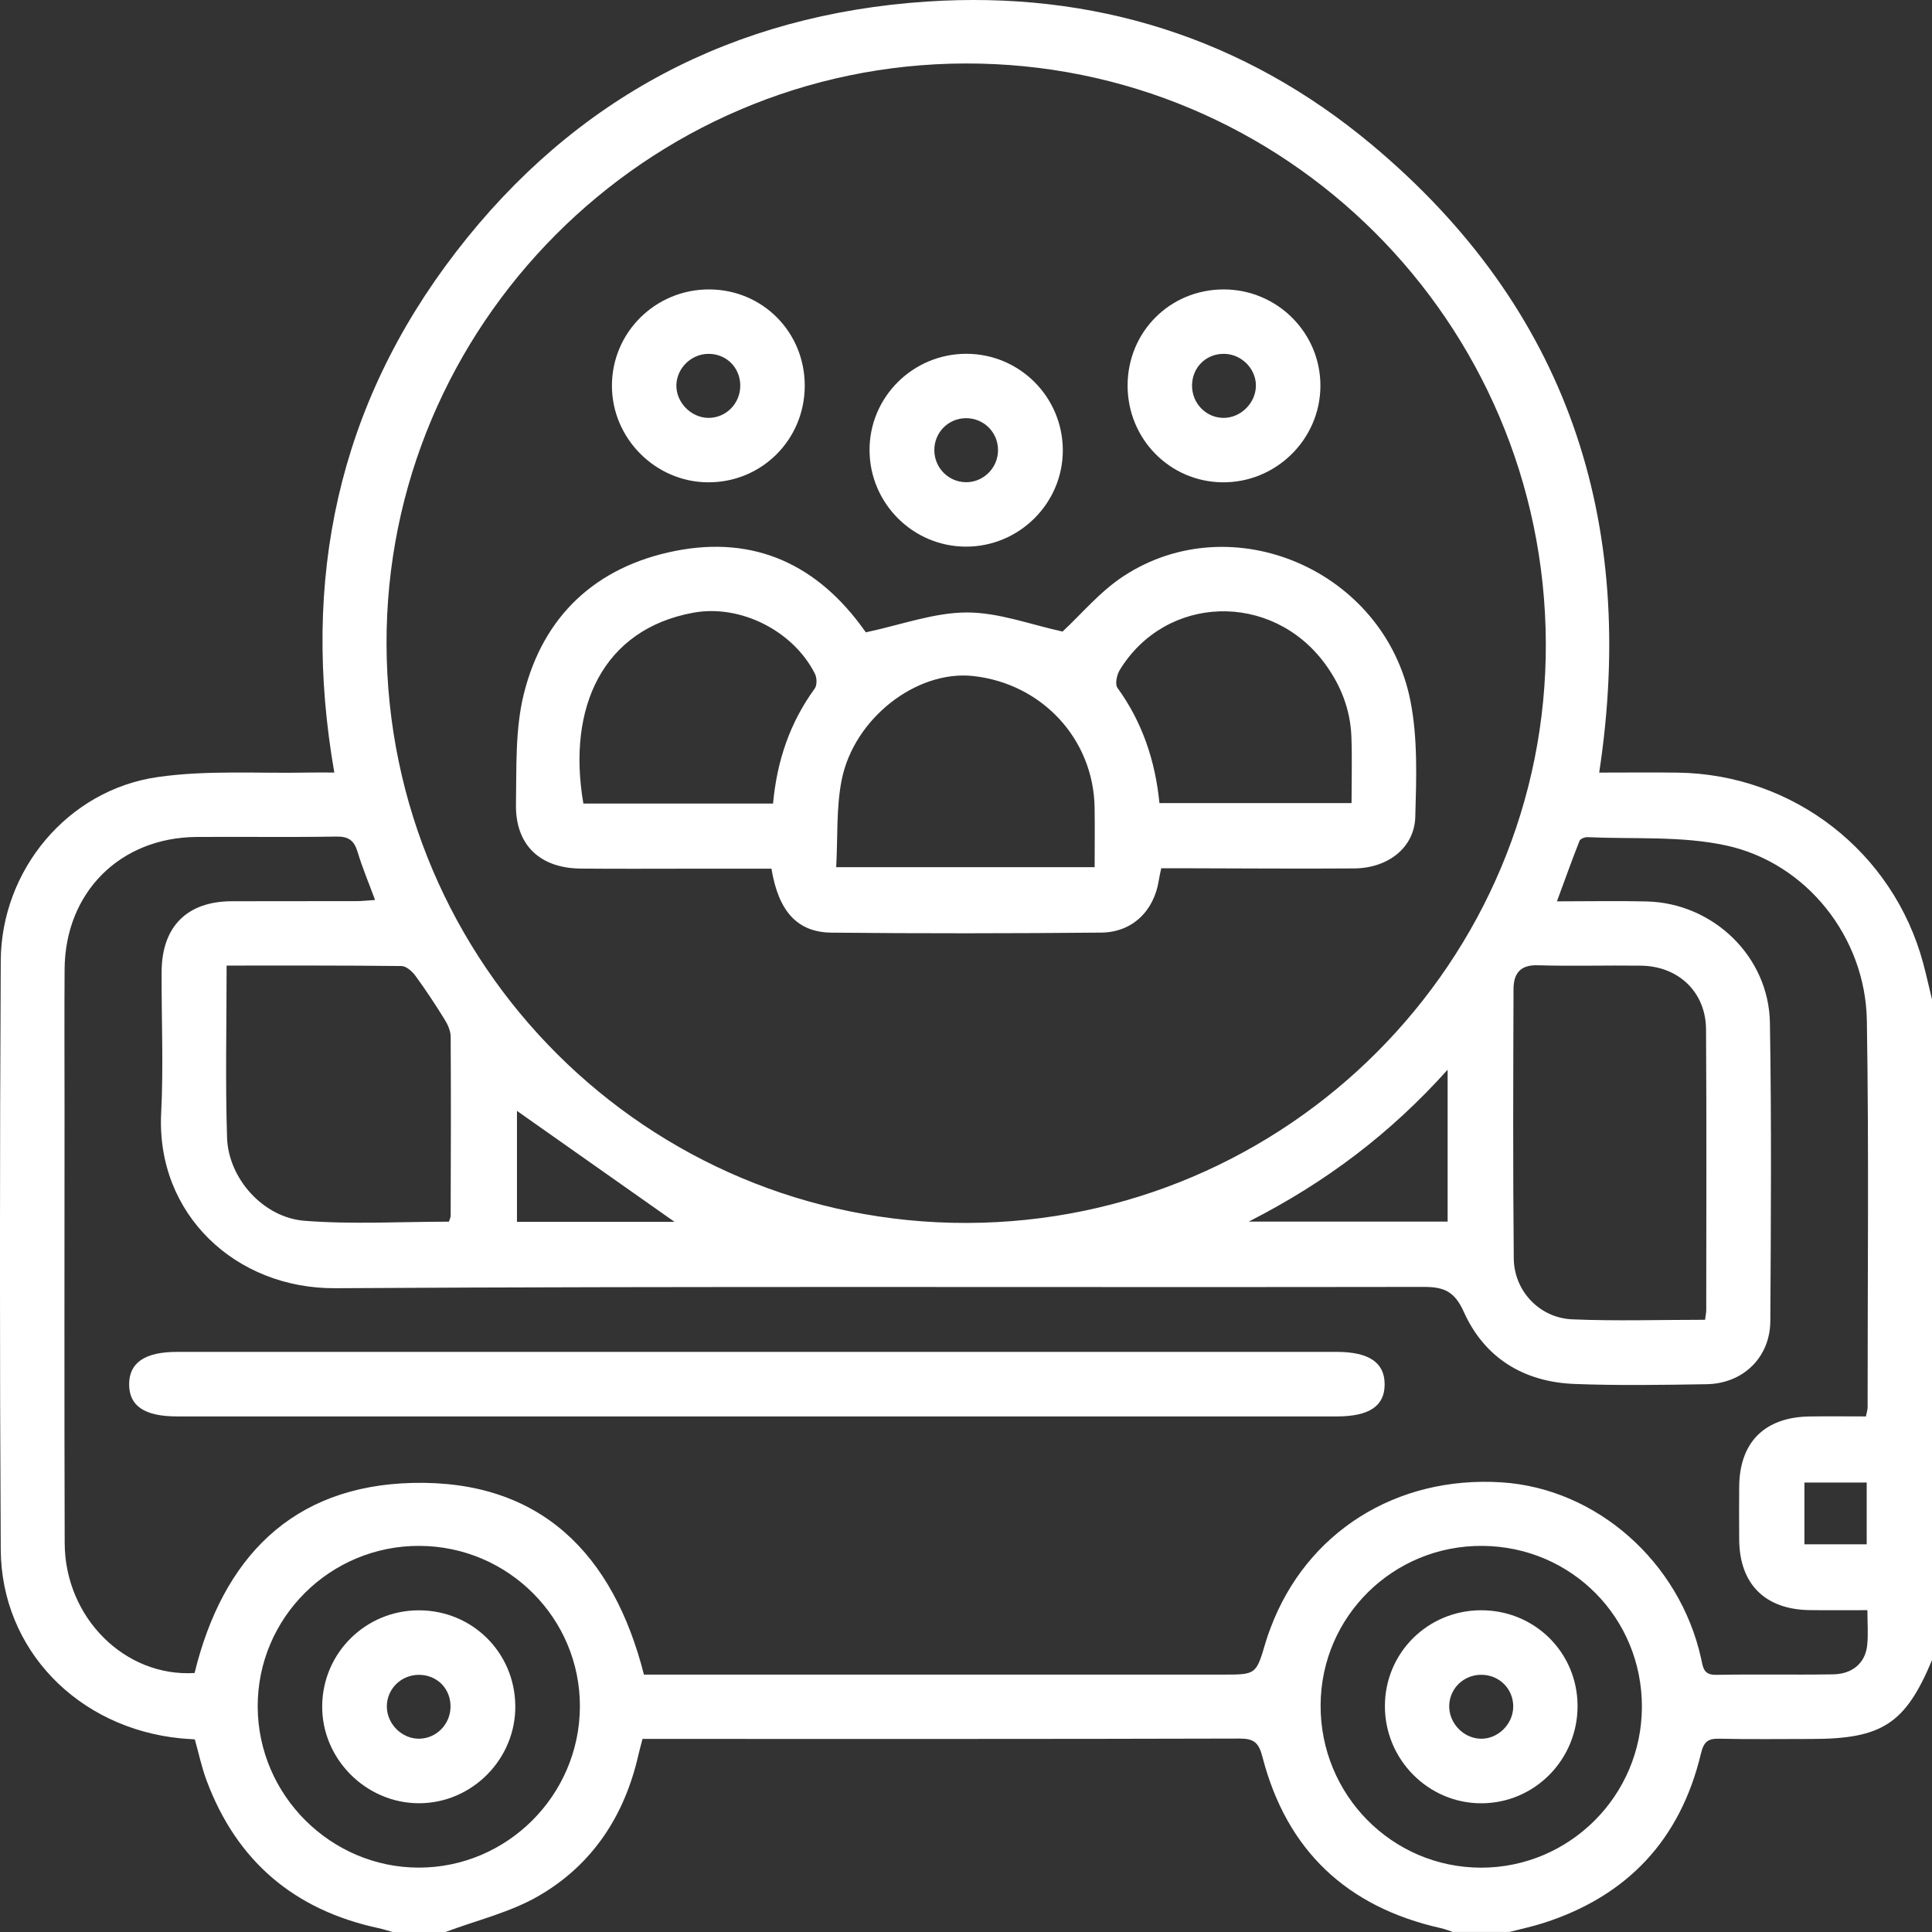
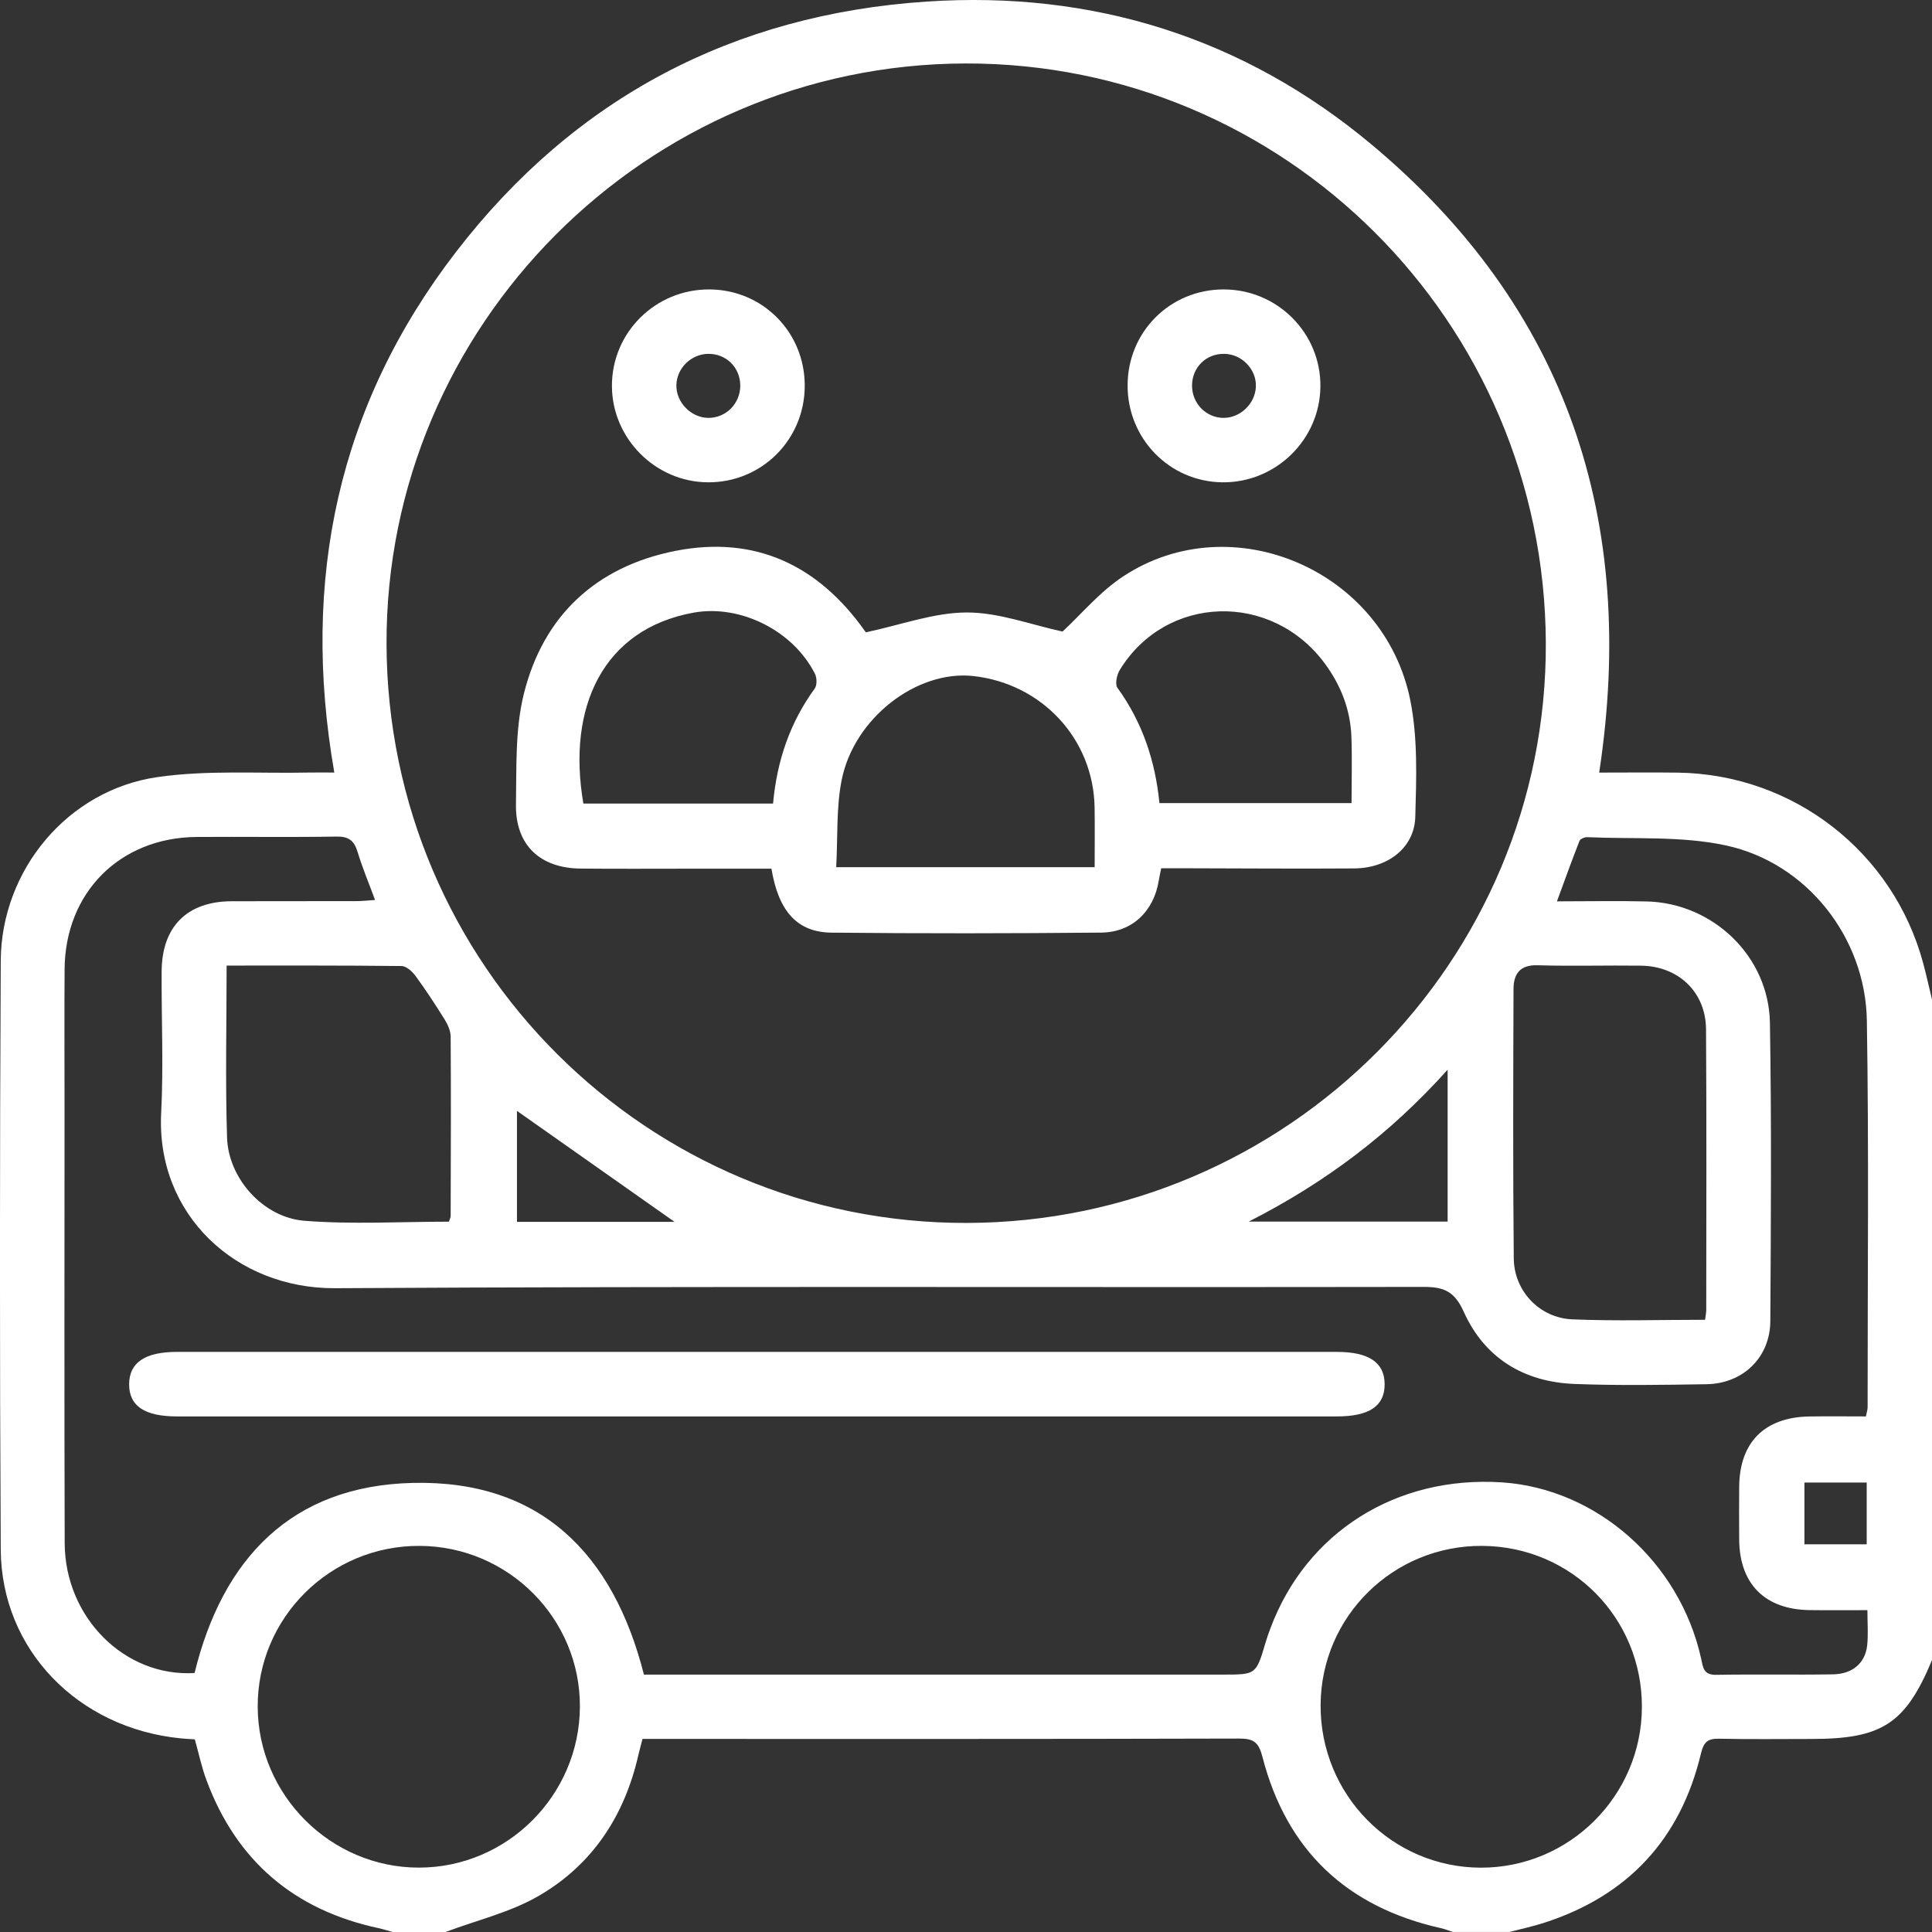
<svg xmlns="http://www.w3.org/2000/svg" width="129" height="129" viewBox="0 0 129 129" fill="none">
  <rect x="0" y="0" width="129" height="129" fill="#333333" stroke="none" />
  <g clip-path="url(#clip0_457_12706)">
    <path d="M29.748 129C28.573 129 27.397 129 26.222 129C25.903 128.913 25.59 128.812 25.268 128.741C19.659 127.535 15.806 124.275 13.794 118.884C13.462 117.997 13.267 117.055 13.008 116.138C12.652 116.114 12.36 116.098 12.071 116.071C5.203 115.395 0.087 110.146 0.05 103.464C-0.024 90.36 -0.017 77.256 0.05 64.152C0.084 58.086 4.524 52.755 10.503 51.888C13.838 51.404 17.281 51.656 20.673 51.583C21.197 51.572 21.721 51.583 22.322 51.583C20.078 38.7 22.567 27.052 30.454 16.814C38.364 6.547 48.957 0.961 61.888 0.104C72.996 -0.632 83.049 2.521 91.58 9.649C104.666 20.585 109.334 34.788 106.778 51.586C108.605 51.586 110.322 51.566 112.035 51.589C119.75 51.7 126.414 56.883 128.412 64.317C128.627 65.12 128.805 65.93 129 66.737C129 81.44 129 96.144 129 110.848C127.226 115.093 125.671 116.111 120.952 116.111C118.897 116.111 116.841 116.141 114.789 116.094C114.016 116.077 113.758 116.313 113.57 117.096C112.199 122.823 108.676 126.597 103.063 128.398C102.318 128.637 101.545 128.798 100.786 128.997C99.527 128.997 98.267 128.997 97.008 128.997C96.739 128.909 96.474 128.802 96.198 128.741C89.931 127.333 85.91 123.552 84.298 117.324C84.049 116.356 83.737 116.084 82.756 116.084C69.886 116.121 57.011 116.108 44.141 116.108C43.728 116.108 43.318 116.108 42.901 116.108C42.791 116.538 42.697 116.861 42.623 117.187C41.706 121.226 39.566 124.496 36.002 126.57C34.095 127.686 31.844 128.21 29.748 129ZM103.215 42.901C103.111 21.476 85.786 4.191 64.461 4.238C43.136 4.285 25.738 21.745 25.809 43.022C25.879 64.428 43.22 81.709 64.569 81.656C85.957 81.598 103.319 64.192 103.215 42.901ZM12.992 111.708C14.862 104.056 19.474 99.203 27.562 99.014C36.09 98.816 40.947 103.75 42.995 111.813C43.519 111.813 44.02 111.813 44.52 111.813C56.904 111.813 69.291 111.813 81.675 111.813C83.871 111.813 83.871 111.813 84.503 109.668C84.597 109.346 84.711 109.03 84.829 108.717C87.224 102.308 93.226 98.524 100.269 98.977C106.597 99.387 112.146 104.274 113.58 110.724C113.714 111.325 113.724 111.843 114.591 111.829C117.194 111.782 119.797 111.839 122.4 111.796C123.693 111.776 124.543 111.036 124.67 109.873C124.751 109.137 124.687 108.388 124.687 107.511C123.33 107.511 122.084 107.524 120.835 107.507C117.852 107.47 116.149 105.766 116.126 102.805C116.116 101.629 116.119 100.453 116.126 99.276C116.146 96.302 117.819 94.625 120.821 94.578C122.071 94.558 123.32 94.575 124.586 94.575C124.644 94.289 124.701 94.128 124.701 93.97C124.697 85.359 124.791 76.745 124.65 68.135C124.56 62.599 120.637 57.612 115.239 56.449C112.253 55.804 109.079 56.039 105.986 55.898C105.811 55.891 105.519 56.009 105.465 56.143C104.954 57.441 104.484 58.751 103.957 60.183C106.1 60.183 108.031 60.143 109.959 60.19C114.389 60.301 118.104 63.86 118.178 68.293C118.289 74.927 118.245 81.568 118.205 88.206C118.191 90.636 116.384 92.387 113.943 92.424C111.004 92.471 108.061 92.521 105.126 92.407C101.754 92.276 99.127 90.683 97.737 87.591C97.125 86.23 96.423 85.924 95.056 85.927C70.833 85.968 46.606 85.87 22.383 86.014C15.756 86.055 10.419 81.091 10.761 74.322C10.923 71.18 10.775 68.02 10.792 64.871C10.808 61.867 12.491 60.186 15.47 60.176C18.241 60.166 21.012 60.176 23.783 60.169C24.173 60.169 24.559 60.123 25.043 60.092C24.613 58.926 24.19 57.925 23.877 56.886C23.649 56.126 23.279 55.841 22.457 55.858C19.35 55.911 16.243 55.861 13.136 55.884C8.011 55.918 4.346 59.588 4.313 64.72C4.292 67.829 4.309 70.938 4.309 74.046C4.309 83.709 4.289 93.371 4.319 103.034C4.339 108.018 8.343 111.987 12.992 111.708ZM113.848 88.122C113.889 87.802 113.926 87.638 113.926 87.473C113.929 81.225 113.953 74.974 113.912 68.726C113.896 66.246 112.075 64.508 109.566 64.478C107.262 64.448 104.954 64.519 102.65 64.451C101.455 64.418 101.062 65.063 101.058 66.044C101.038 72.04 101.015 78.039 101.075 84.035C101.099 86.203 102.798 87.998 104.971 88.092C107.893 88.216 110.826 88.122 113.848 88.122ZM15.131 64.471C15.131 68.42 15.04 72.195 15.161 75.966C15.249 78.681 17.57 81.293 20.324 81.511C23.518 81.763 26.749 81.572 29.974 81.572C30.024 81.41 30.091 81.293 30.091 81.178C30.101 77.192 30.118 73.206 30.091 69.22C30.088 68.834 29.9 68.41 29.688 68.071C29.07 67.073 28.425 66.091 27.733 65.147C27.518 64.855 27.122 64.505 26.806 64.502C22.957 64.458 19.108 64.471 15.131 64.471ZM27.968 124.701C33.856 124.701 38.686 119.882 38.72 113.974C38.753 108.079 33.954 103.249 28.025 103.219C22.047 103.185 17.177 108.028 17.207 113.977C17.237 119.869 22.084 124.701 27.968 124.701ZM109.63 113.987C109.65 108.032 104.934 103.262 98.979 103.219C93.038 103.175 88.211 107.921 88.177 113.836C88.144 119.835 92.94 124.698 98.889 124.705C104.793 124.708 109.61 119.902 109.63 113.987ZM83.381 81.565C88.05 81.565 92.362 81.565 96.658 81.565C96.658 78.197 96.658 74.924 96.658 71.425C92.85 75.67 88.554 78.93 83.381 81.565ZM45.038 81.582C41.608 79.168 38.055 76.665 34.518 74.174C34.518 76.517 34.518 79.027 34.518 81.582C38.159 81.582 41.719 81.582 45.038 81.582ZM124.64 98.991C123.216 98.991 121.866 98.991 120.482 98.991C120.482 100.412 120.482 101.737 120.482 103.115C121.91 103.115 123.266 103.115 124.64 103.115C124.64 101.693 124.64 100.365 124.64 98.991Z" fill="white" />
    <path d="M51.51 58.002C49.703 58.002 47.95 58.002 46.193 58.002C43.718 58.002 41.239 58.019 38.764 57.995C36.043 57.968 34.404 56.409 34.451 53.7C34.495 51.233 34.39 48.685 34.978 46.326C36.278 41.1 39.811 37.83 45.088 36.785C50.405 35.733 54.617 37.722 57.734 42.112C57.828 42.246 57.942 42.367 57.821 42.219C60.192 41.715 62.372 40.898 64.555 40.895C66.698 40.892 68.841 41.715 70.947 42.169C72.176 41.033 73.433 39.51 75.011 38.475C82.273 33.709 92.436 38.082 94.17 46.776C94.67 49.29 94.573 51.956 94.499 54.543C94.442 56.6 92.678 57.968 90.418 57.985C86.723 58.012 83.032 57.982 79.337 57.975C78.756 57.975 78.172 57.975 77.534 57.975C77.463 58.324 77.409 58.556 77.372 58.788C77.05 60.825 75.609 62.25 73.533 62.27C67.531 62.327 61.529 62.334 55.527 62.273C53.236 62.253 51.98 60.852 51.51 58.002ZM55.833 57.901C61.748 57.901 67.38 57.901 73.09 57.901C73.09 56.506 73.107 55.212 73.087 53.918C73.013 49.358 69.59 45.651 64.992 45.14C61.23 44.723 57.018 47.936 56.195 52.097C55.829 53.959 55.944 55.911 55.833 57.901ZM51.617 53.653C51.879 50.776 52.753 48.239 54.398 45.977C54.56 45.755 54.55 45.261 54.415 44.992C52.971 42.122 49.444 40.337 46.304 40.908C40.272 42.004 37.843 47.21 38.952 53.653C43.127 53.653 47.308 53.653 51.617 53.653ZM90.243 53.623C90.243 52.1 90.287 50.642 90.233 49.19C90.166 47.381 89.528 45.751 88.456 44.3C84.893 39.48 77.849 39.695 74.766 44.736C74.568 45.059 74.437 45.684 74.612 45.926C76.278 48.225 77.137 50.803 77.416 53.623C81.712 53.623 85.927 53.623 90.243 53.623Z" fill="white" />
-     <path d="M64.539 23.623C68.069 23.634 70.937 26.487 70.964 30.023C70.991 33.585 68.065 36.509 64.485 36.499C60.965 36.489 58.086 33.622 58.06 30.093C58.029 26.527 60.952 23.613 64.539 23.623ZM64.485 27.922C63.289 27.936 62.355 28.91 62.386 30.11C62.416 31.256 63.333 32.173 64.471 32.197C65.65 32.221 66.635 31.253 66.638 30.063C66.645 28.866 65.681 27.909 64.485 27.922Z" fill="white" />
    <path d="M75.29 25.711C75.307 22.145 78.128 19.332 81.688 19.325C85.282 19.318 88.191 22.229 88.164 25.798C88.137 29.36 85.175 32.251 81.601 32.204C78.071 32.153 75.273 29.276 75.29 25.711ZM81.756 23.627C80.543 23.6 79.599 24.521 79.593 25.738C79.586 26.941 80.543 27.912 81.722 27.902C82.83 27.892 83.805 26.947 83.855 25.832C83.909 24.675 82.934 23.65 81.756 23.627Z" fill="white" />
    <path d="M47.372 19.325C50.926 19.345 53.733 22.178 53.733 25.751C53.733 29.36 50.848 32.234 47.255 32.204C43.748 32.177 40.859 29.263 40.859 25.758C40.856 22.188 43.775 19.305 47.372 19.325ZM49.428 25.741C49.424 24.528 48.477 23.603 47.268 23.627C46.139 23.65 45.192 24.585 45.162 25.704C45.132 26.857 46.133 27.888 47.291 27.902C48.474 27.912 49.434 26.944 49.428 25.741Z" fill="white" />
    <path d="M50.479 94.575C37.595 94.575 24.71 94.575 11.826 94.575C9.656 94.575 8.622 93.882 8.622 92.434C8.622 90.985 9.677 90.266 11.819 90.266C37.632 90.266 63.44 90.266 89.252 90.266C91.402 90.266 92.45 90.975 92.453 92.427C92.457 93.879 91.429 94.575 89.259 94.575C76.331 94.578 63.407 94.575 50.479 94.575Z" fill="white" />
-     <path d="M27.962 107.521C31.519 107.517 34.36 110.317 34.407 113.876C34.454 117.435 31.532 120.403 27.975 120.403C24.425 120.403 21.469 117.425 21.513 113.886C21.553 110.354 24.418 107.524 27.962 107.521ZM27.995 111.829C26.793 111.816 25.826 112.764 25.829 113.947C25.832 115.113 26.843 116.114 27.999 116.094C29.127 116.074 30.051 115.15 30.081 114.004C30.115 112.784 29.214 111.843 27.995 111.829Z" fill="white" />
-     <path d="M98.889 107.517C102.456 107.511 105.307 110.317 105.334 113.866C105.361 117.466 102.486 120.396 98.919 120.406C95.365 120.416 92.457 117.479 92.47 113.896C92.484 110.354 95.332 107.524 98.889 107.517ZM101.038 113.99C101.065 112.791 100.131 111.833 98.919 111.826C97.76 111.819 96.826 112.69 96.766 113.832C96.705 114.992 97.663 116.044 98.825 116.094C99.977 116.145 101.011 115.16 101.038 113.99Z" fill="white" />
  </g>
  <defs>
    <clipPath id="clip0_457_12706">
      <rect width="129" height="129" fill="white" />
    </clipPath>
  </defs>
</svg>